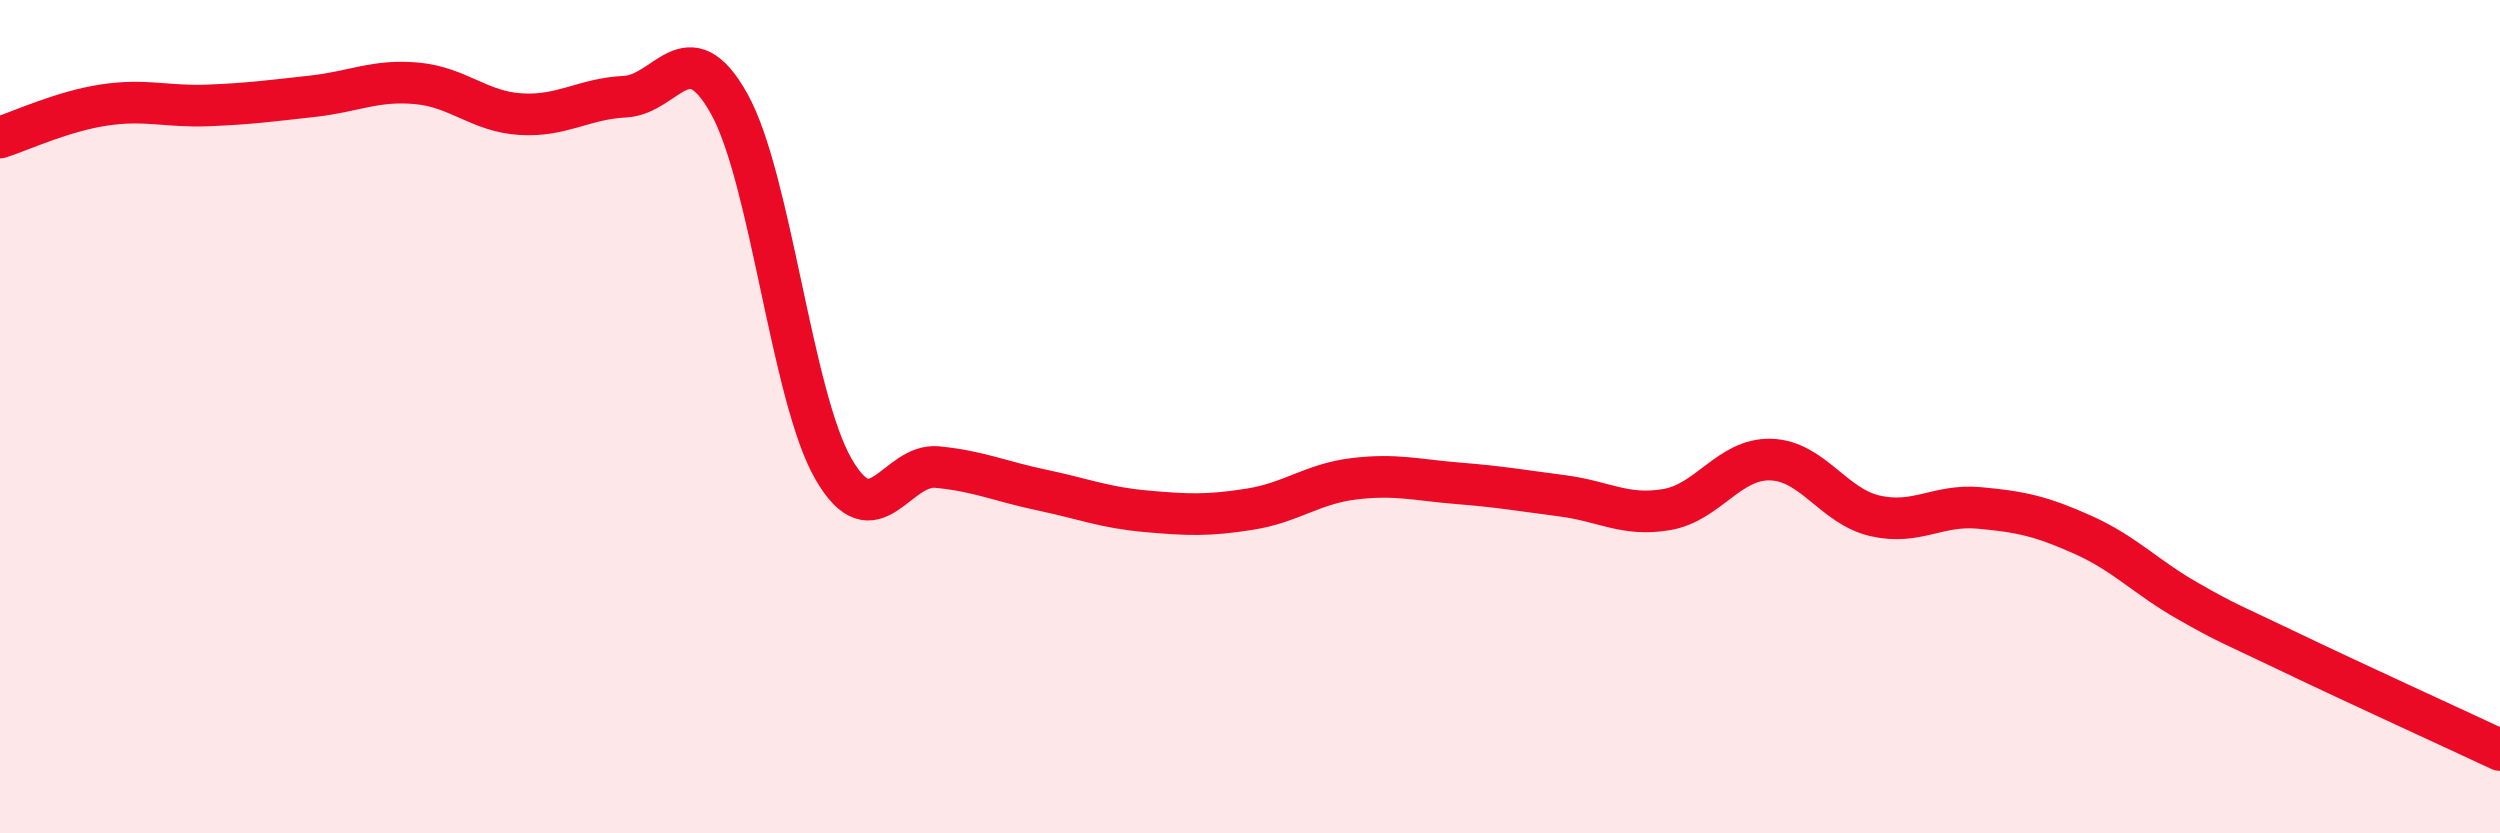
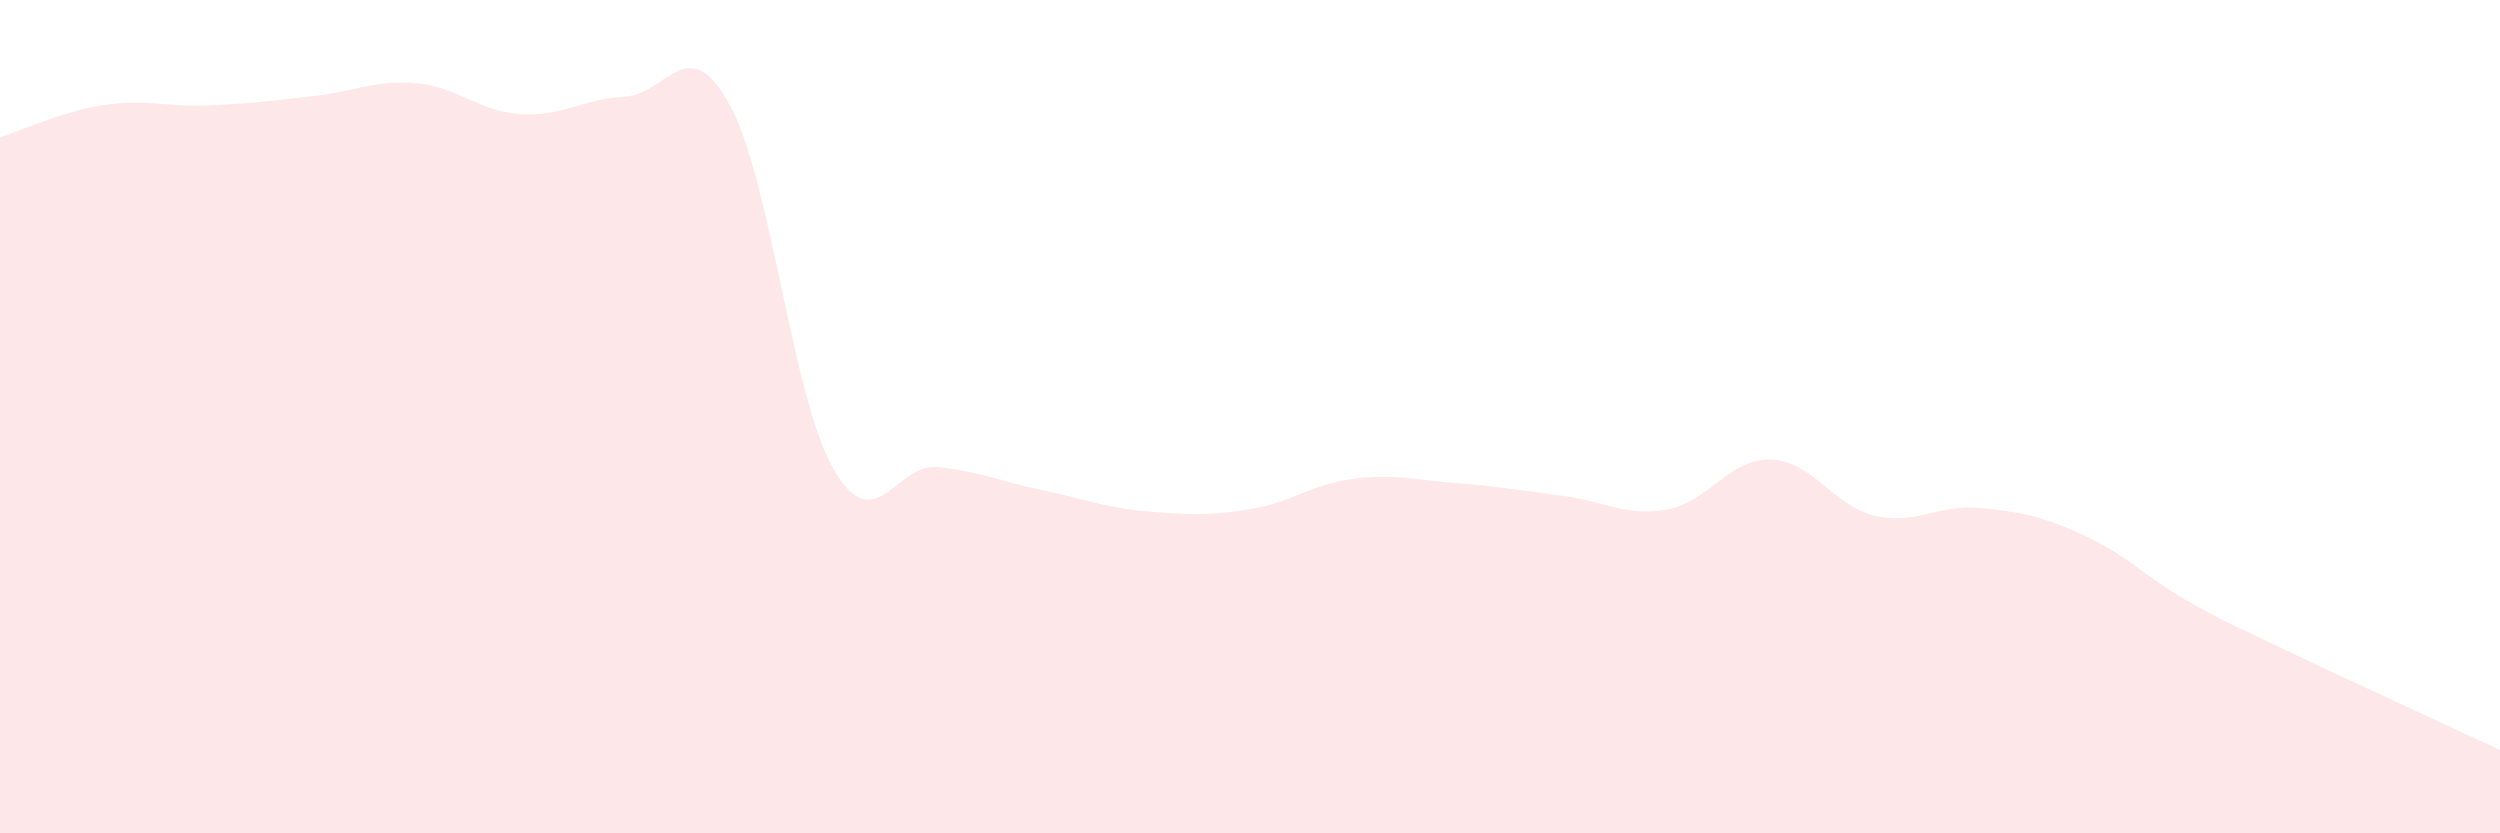
<svg xmlns="http://www.w3.org/2000/svg" width="60" height="20" viewBox="0 0 60 20">
  <path d="M 0,3.3 C 0.5,3.14 1.5,2.67 2.5,2.52 C 3.5,2.37 4,2.57 5,2.53 C 6,2.49 6.5,2.42 7.5,2.31 C 8.5,2.2 9,1.91 10,2 C 11,2.09 11.5,2.68 12.5,2.74 C 13.5,2.8 14,2.37 15,2.32 C 16,2.27 16.5,0.7 17.5,2.49 C 18.5,4.28 19,9.51 20,11.25 C 21,12.99 21.5,11.11 22.5,11.21 C 23.5,11.31 24,11.55 25,11.76 C 26,11.97 26.5,12.18 27.5,12.27 C 28.5,12.36 29,12.38 30,12.22 C 31,12.06 31.5,11.61 32.5,11.49 C 33.5,11.37 34,11.52 35,11.6 C 36,11.68 36.5,11.77 37.5,11.9 C 38.5,12.03 39,12.4 40,12.23 C 41,12.06 41.5,11 42.5,11.03 C 43.5,11.06 44,12.15 45,12.38 C 46,12.61 46.5,12.1 47.5,12.19 C 48.5,12.28 49,12.39 50,12.84 C 51,13.29 51.5,13.85 52.5,14.42 C 53.5,14.99 53.5,14.95 55,15.67 C 56.5,16.39 59,17.53 60,18L60 20L0 20Z" fill="#EB0A25" opacity="0.1" stroke-linecap="round" stroke-linejoin="round" />
-   <path d="M 0,3.3 C 0.5,3.14 1.5,2.67 2.5,2.52 C 3.5,2.37 4,2.57 5,2.53 C 6,2.49 6.5,2.42 7.5,2.31 C 8.5,2.2 9,1.91 10,2 C 11,2.09 11.5,2.68 12.5,2.74 C 13.5,2.8 14,2.37 15,2.32 C 16,2.27 16.5,0.7 17.5,2.49 C 18.5,4.28 19,9.51 20,11.25 C 21,12.99 21.5,11.11 22.5,11.21 C 23.5,11.31 24,11.55 25,11.76 C 26,11.97 26.5,12.18 27.5,12.27 C 28.5,12.36 29,12.38 30,12.22 C 31,12.06 31.5,11.61 32.5,11.49 C 33.5,11.37 34,11.52 35,11.6 C 36,11.68 36.5,11.77 37.5,11.9 C 38.5,12.03 39,12.4 40,12.23 C 41,12.06 41.5,11 42.5,11.03 C 43.5,11.06 44,12.15 45,12.38 C 46,12.61 46.5,12.1 47.5,12.19 C 48.5,12.28 49,12.39 50,12.84 C 51,13.29 51.5,13.85 52.5,14.42 C 53.5,14.99 53.5,14.95 55,15.67 C 56.5,16.39 59,17.53 60,18" stroke="#EB0A25" stroke-width="1" fill="none" stroke-linecap="round" stroke-linejoin="round" />
</svg>